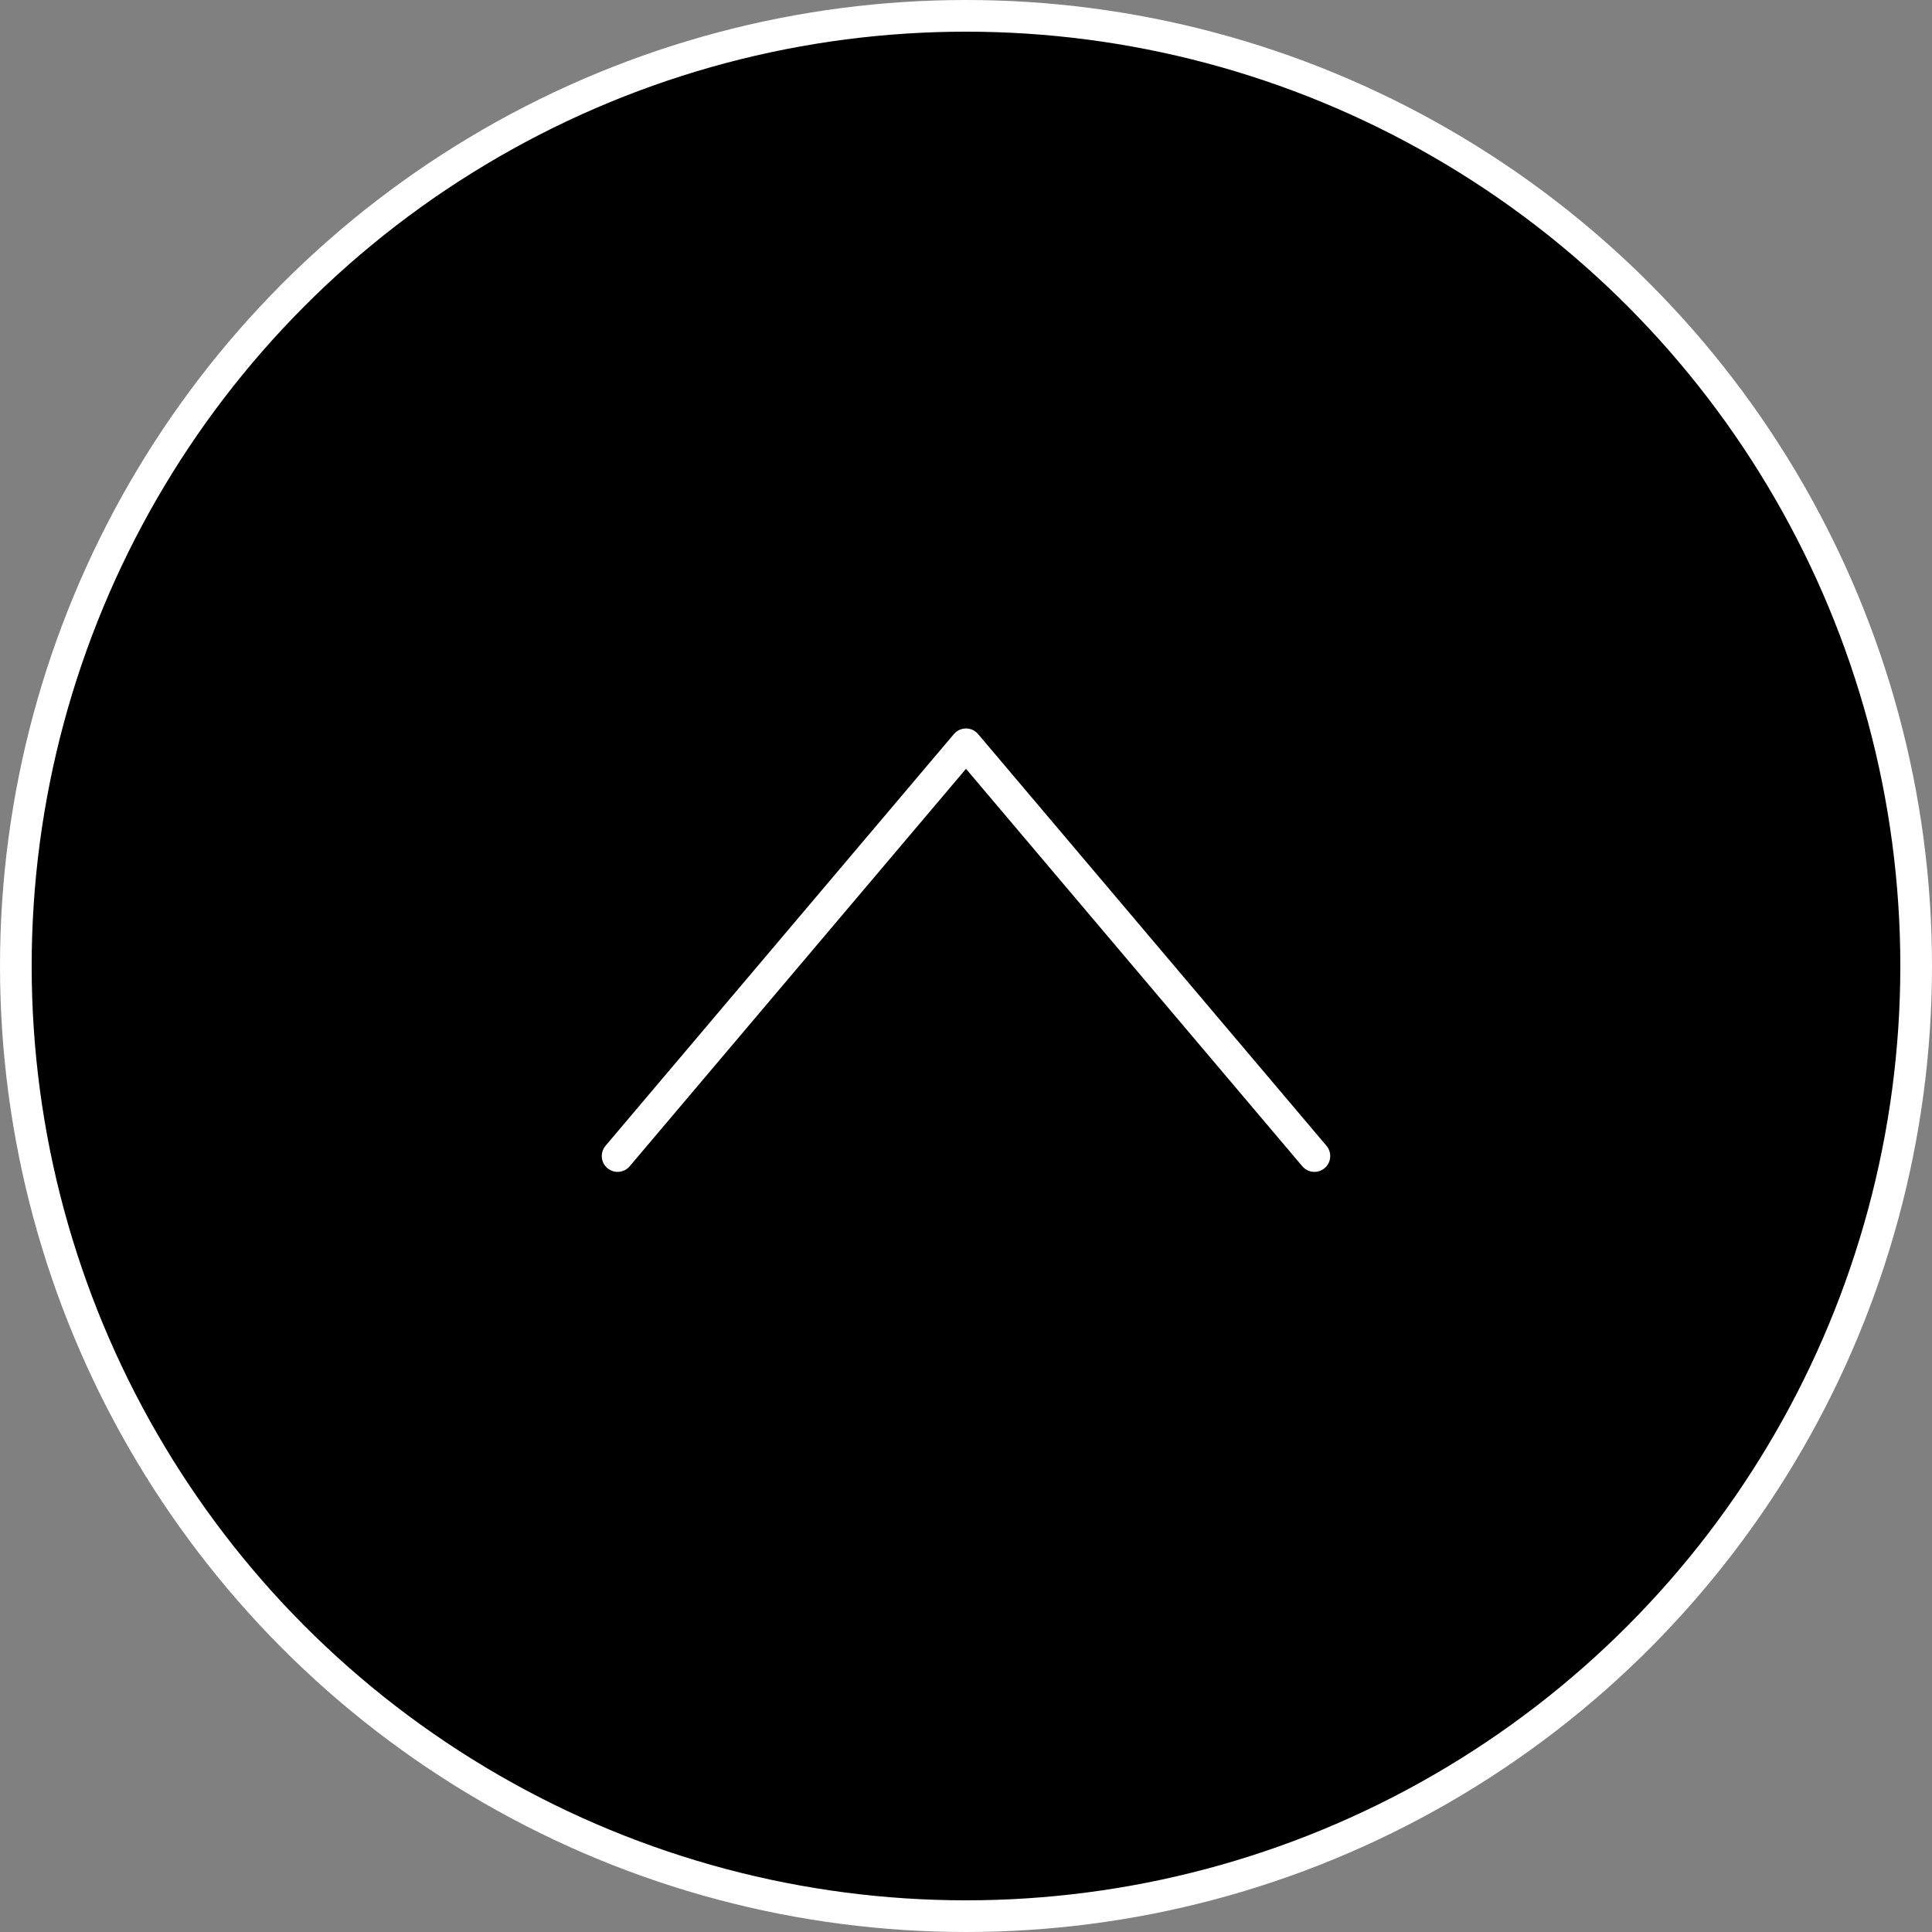
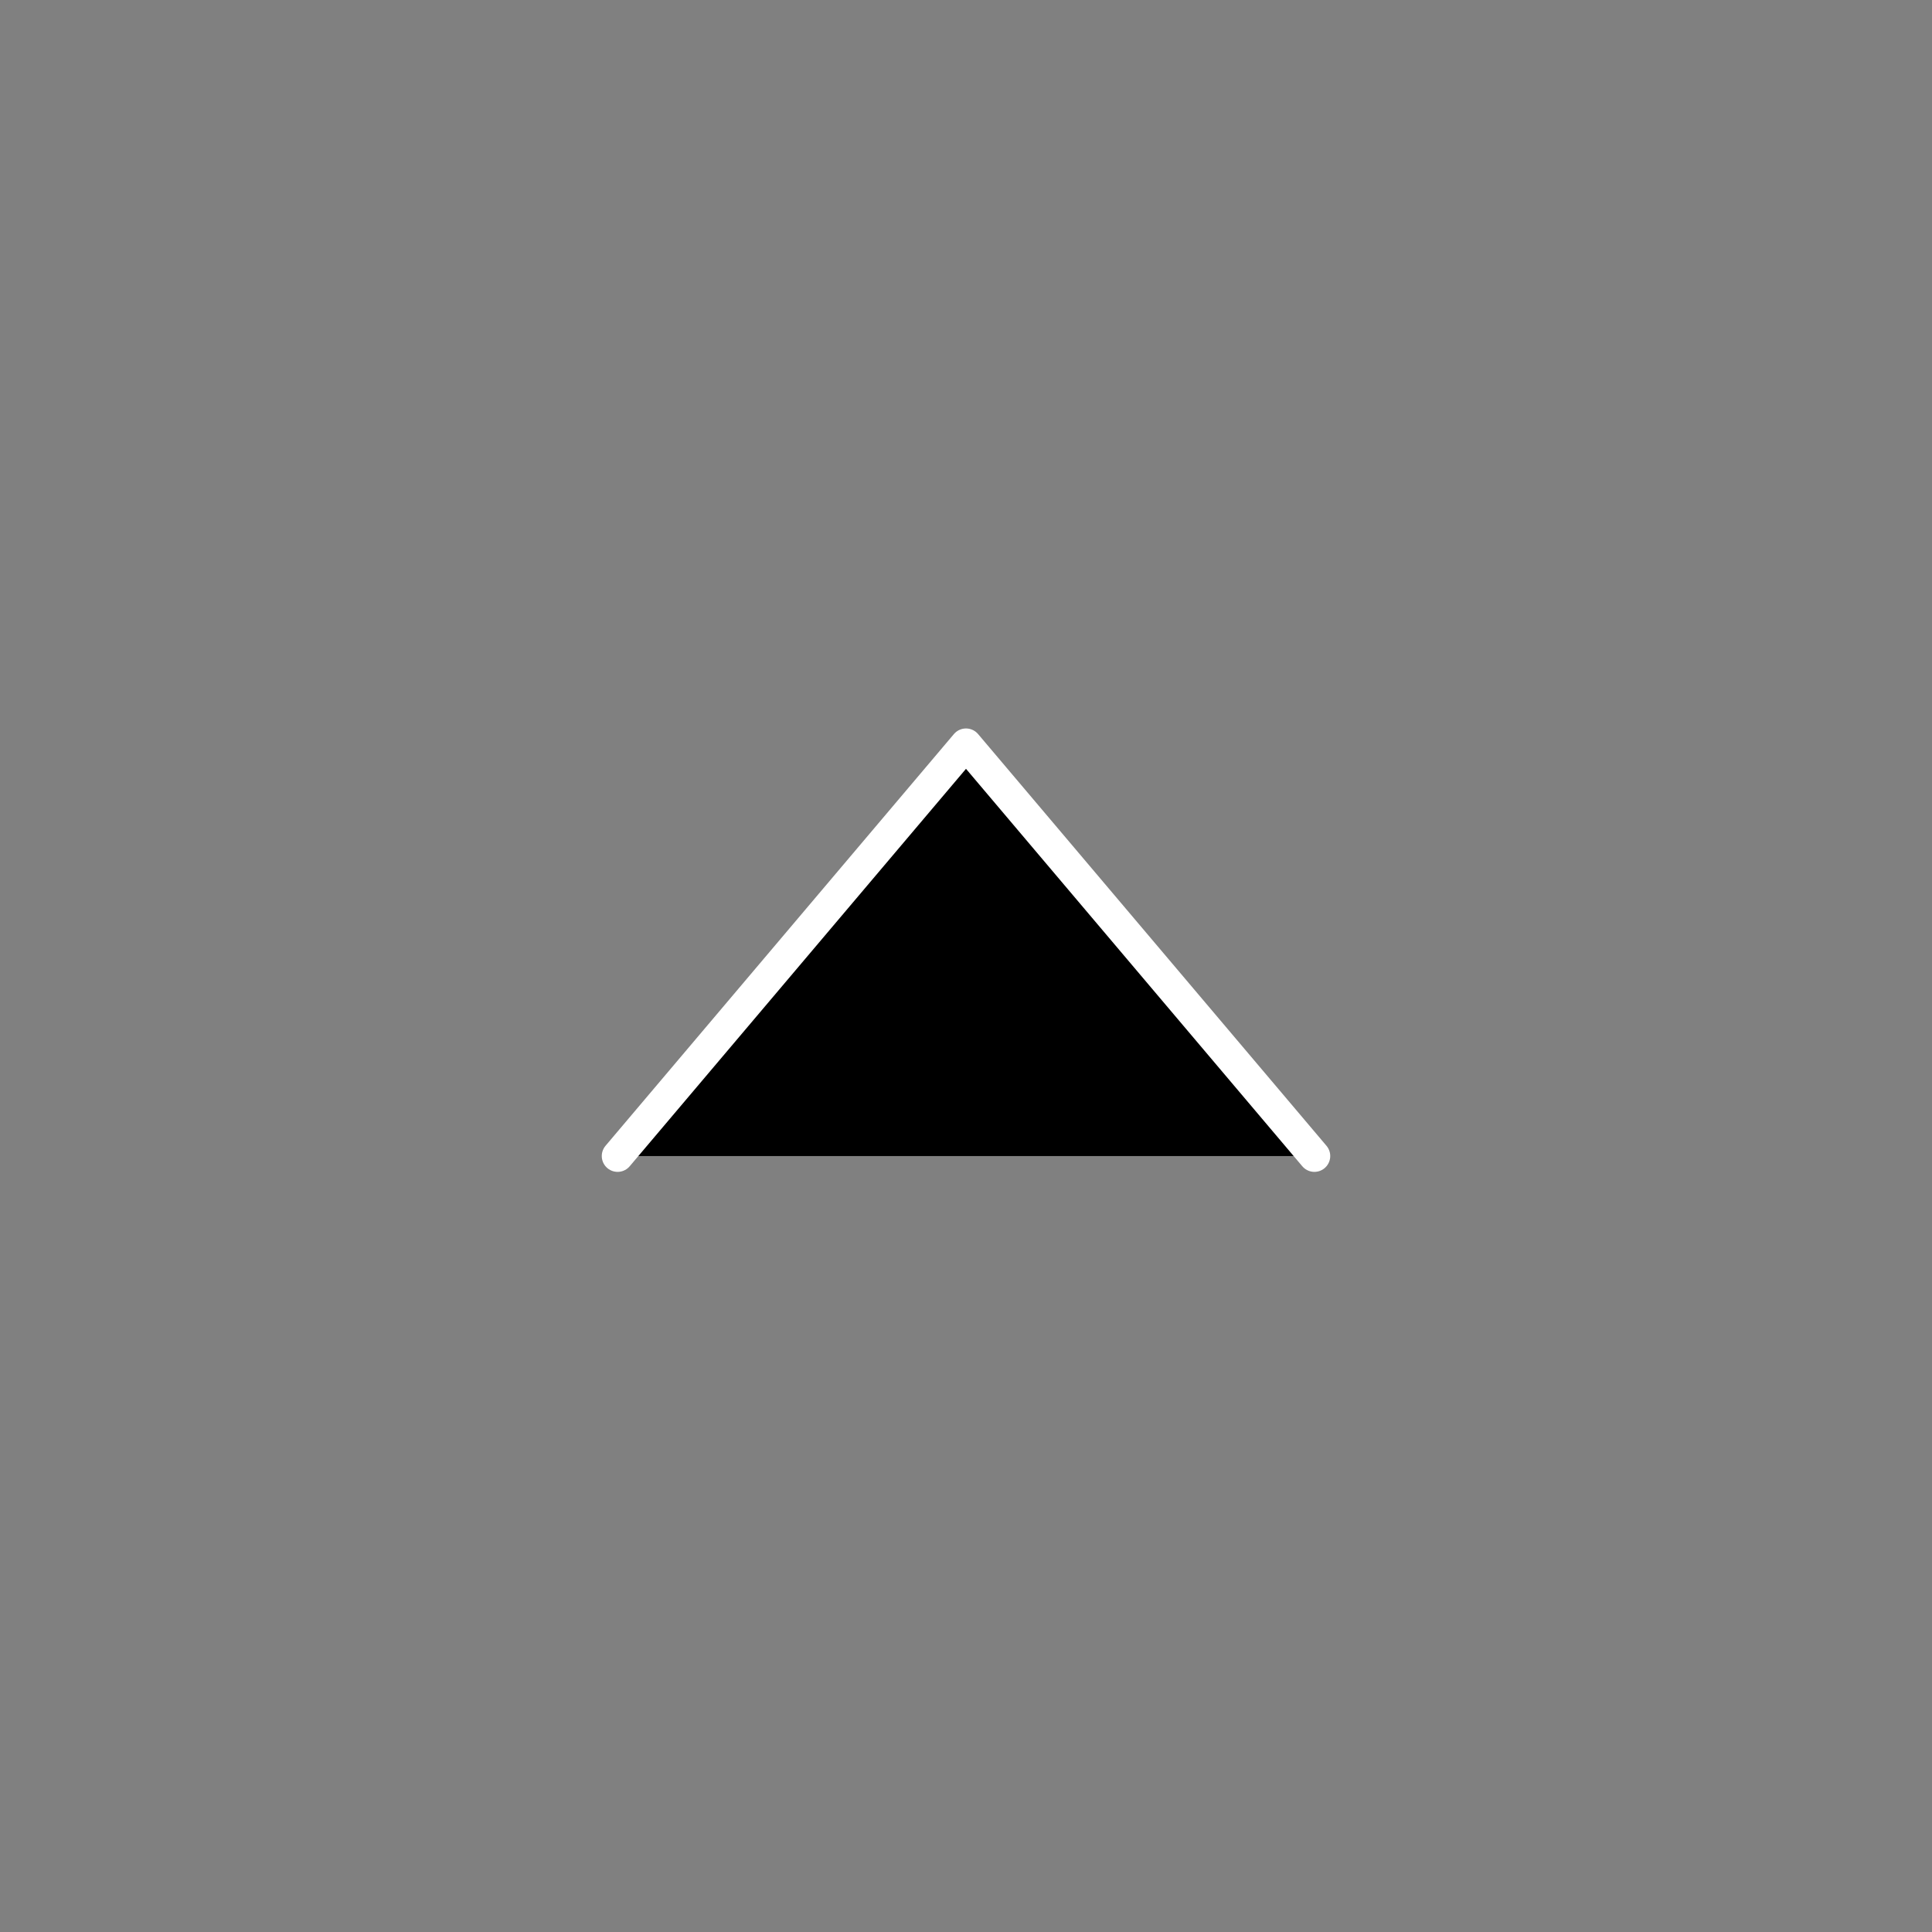
<svg xmlns="http://www.w3.org/2000/svg" viewBox="0 0 61 61">
  <rect x="0" y="0" width="61" height="61" fill="#808080" stroke="none" />
  <defs>
    <style>.cls-1,.cls-2{stroke:#fff;}.cls-1{stroke-miterlimit:10;}.cls-2{stroke-linecap:round;stroke-linejoin:round;}</style>
  </defs>
  <title>アセット 4</title>
  <g id="レイヤー_2" data-name="レイヤー 2">
    <g id="レイヤー_1-2" data-name="レイヤー 1">
      <g id="レイヤー_1-2-2" data-name="レイヤー 1-2">
        <g id="レイヤー_1-2-2-2" data-name="レイヤー 1-2-2">
-           <circle class="cls-1" cx="30.5" cy="30.5" r="30" />
          <path class="cls-2" d="M41.5,36.5l-11-13-11,13" />
        </g>
      </g>
    </g>
  </g>
</svg>